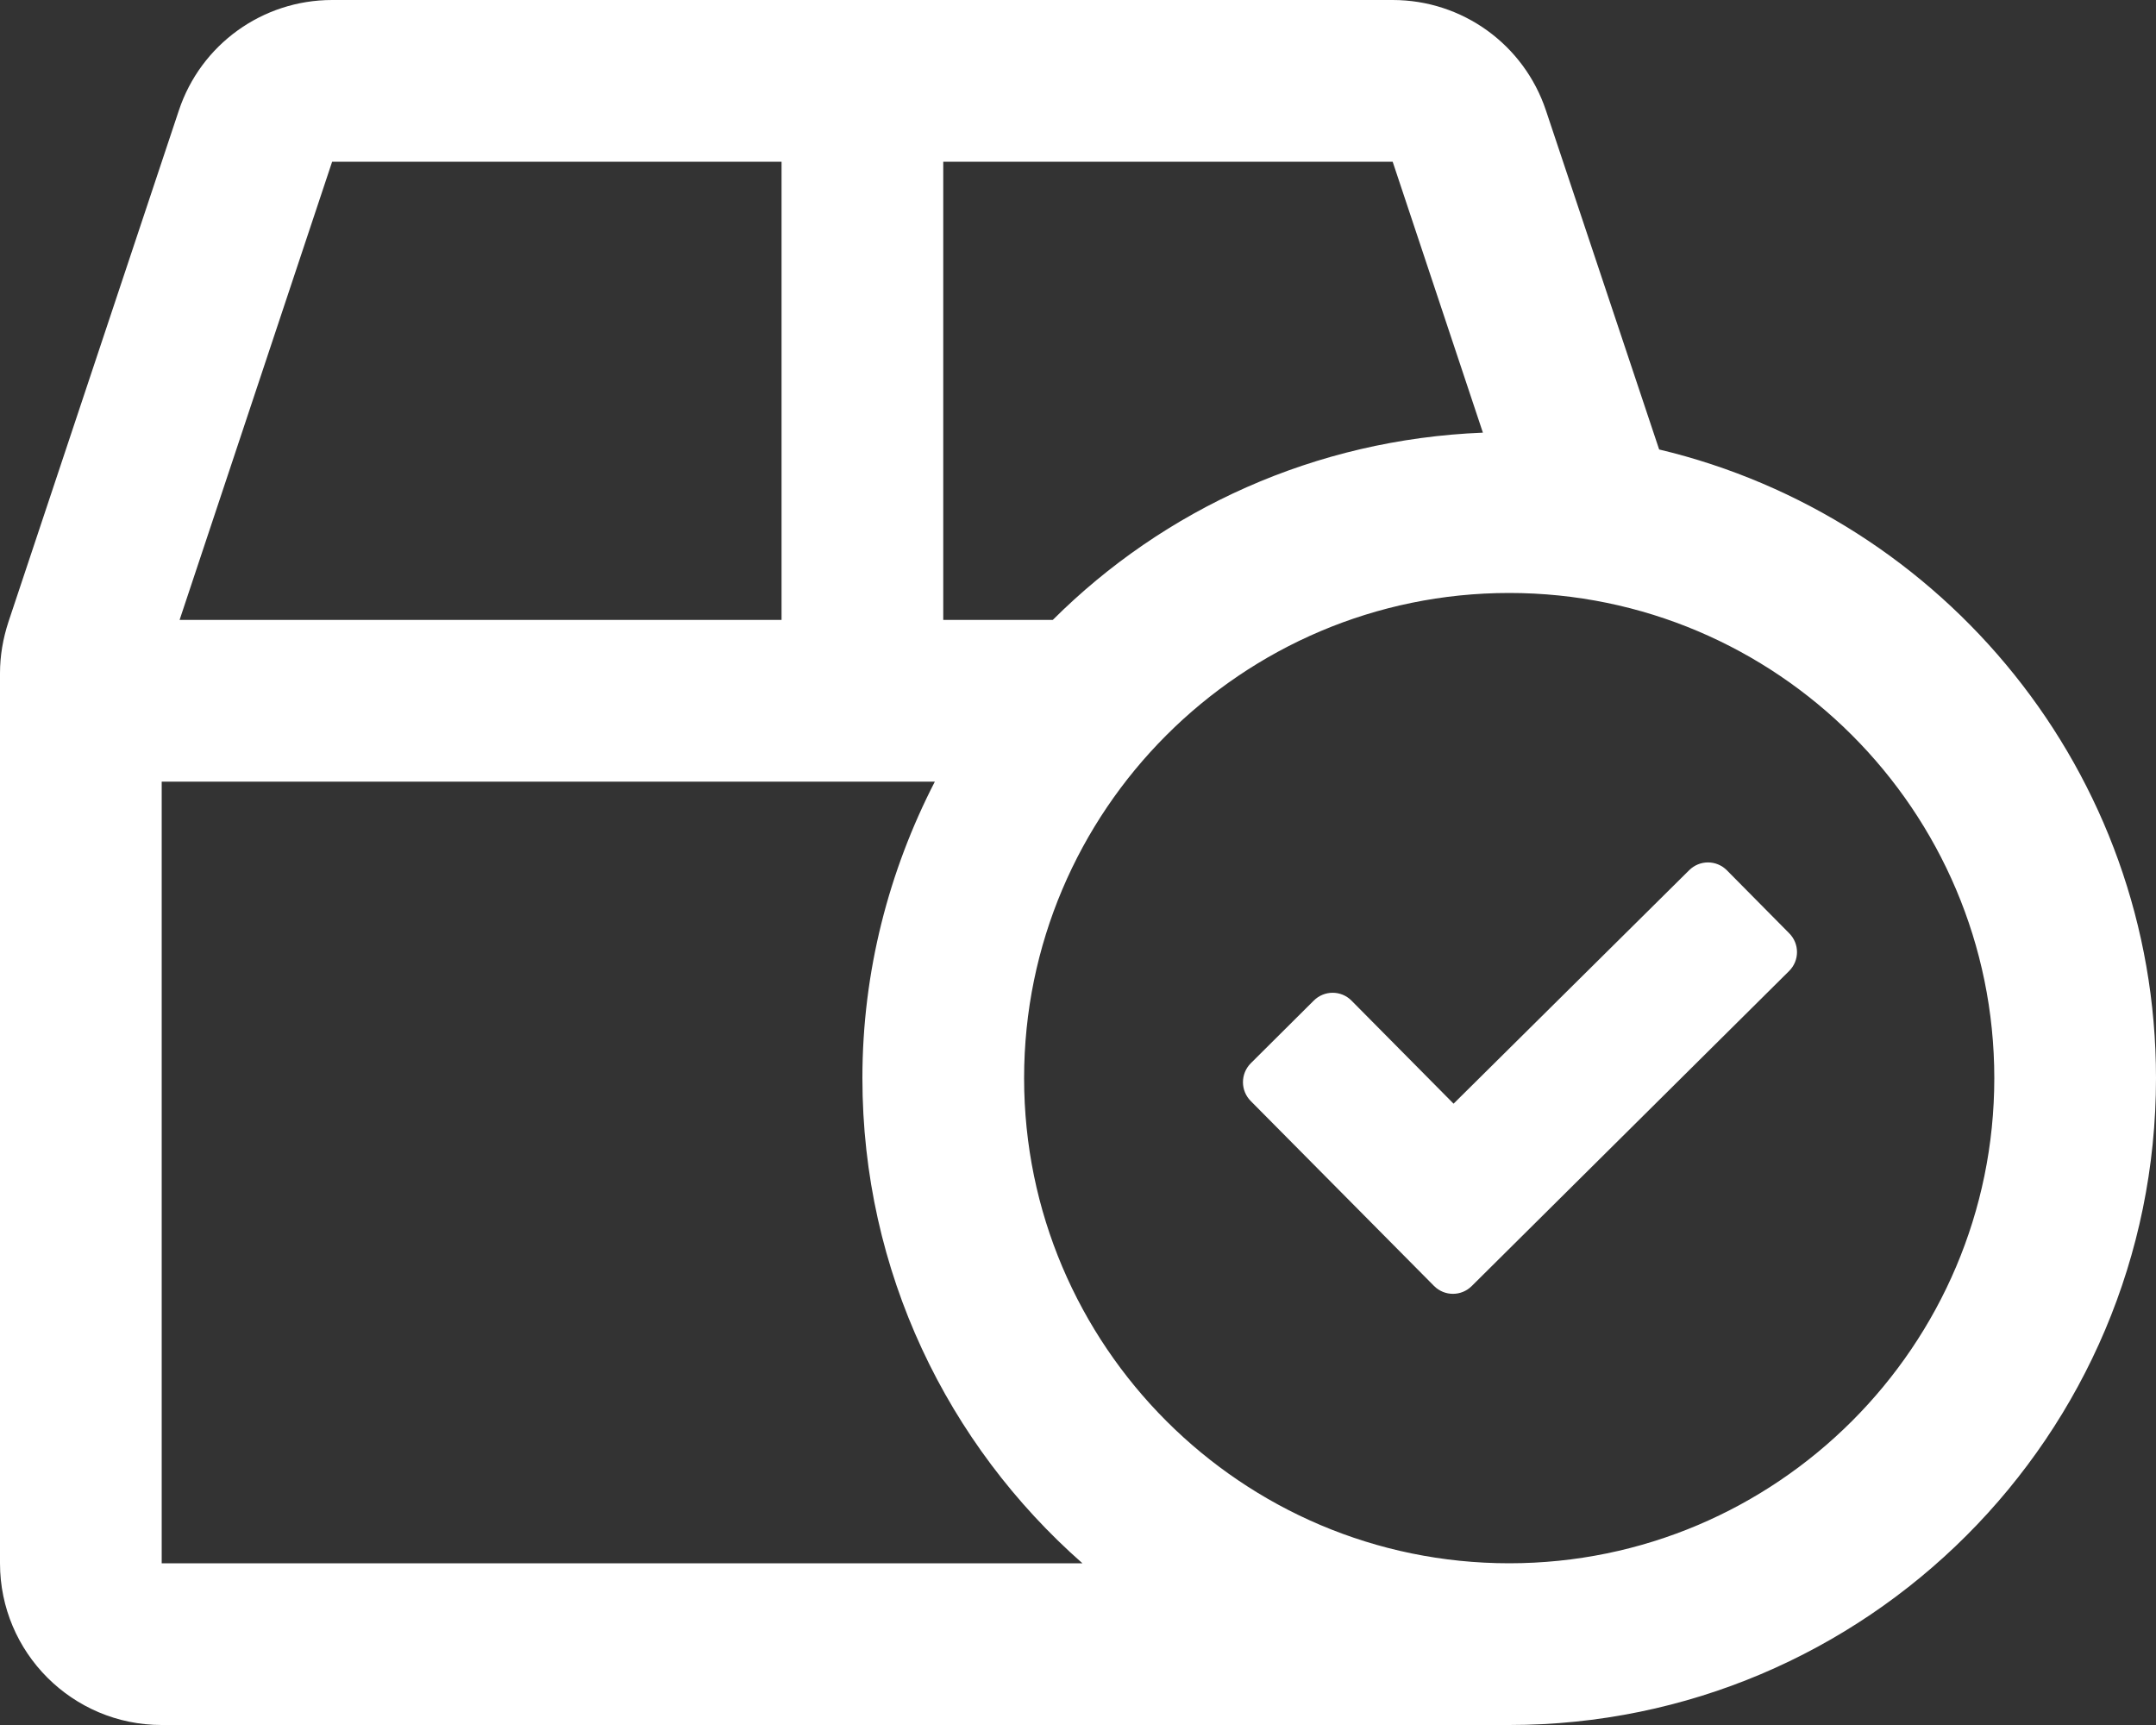
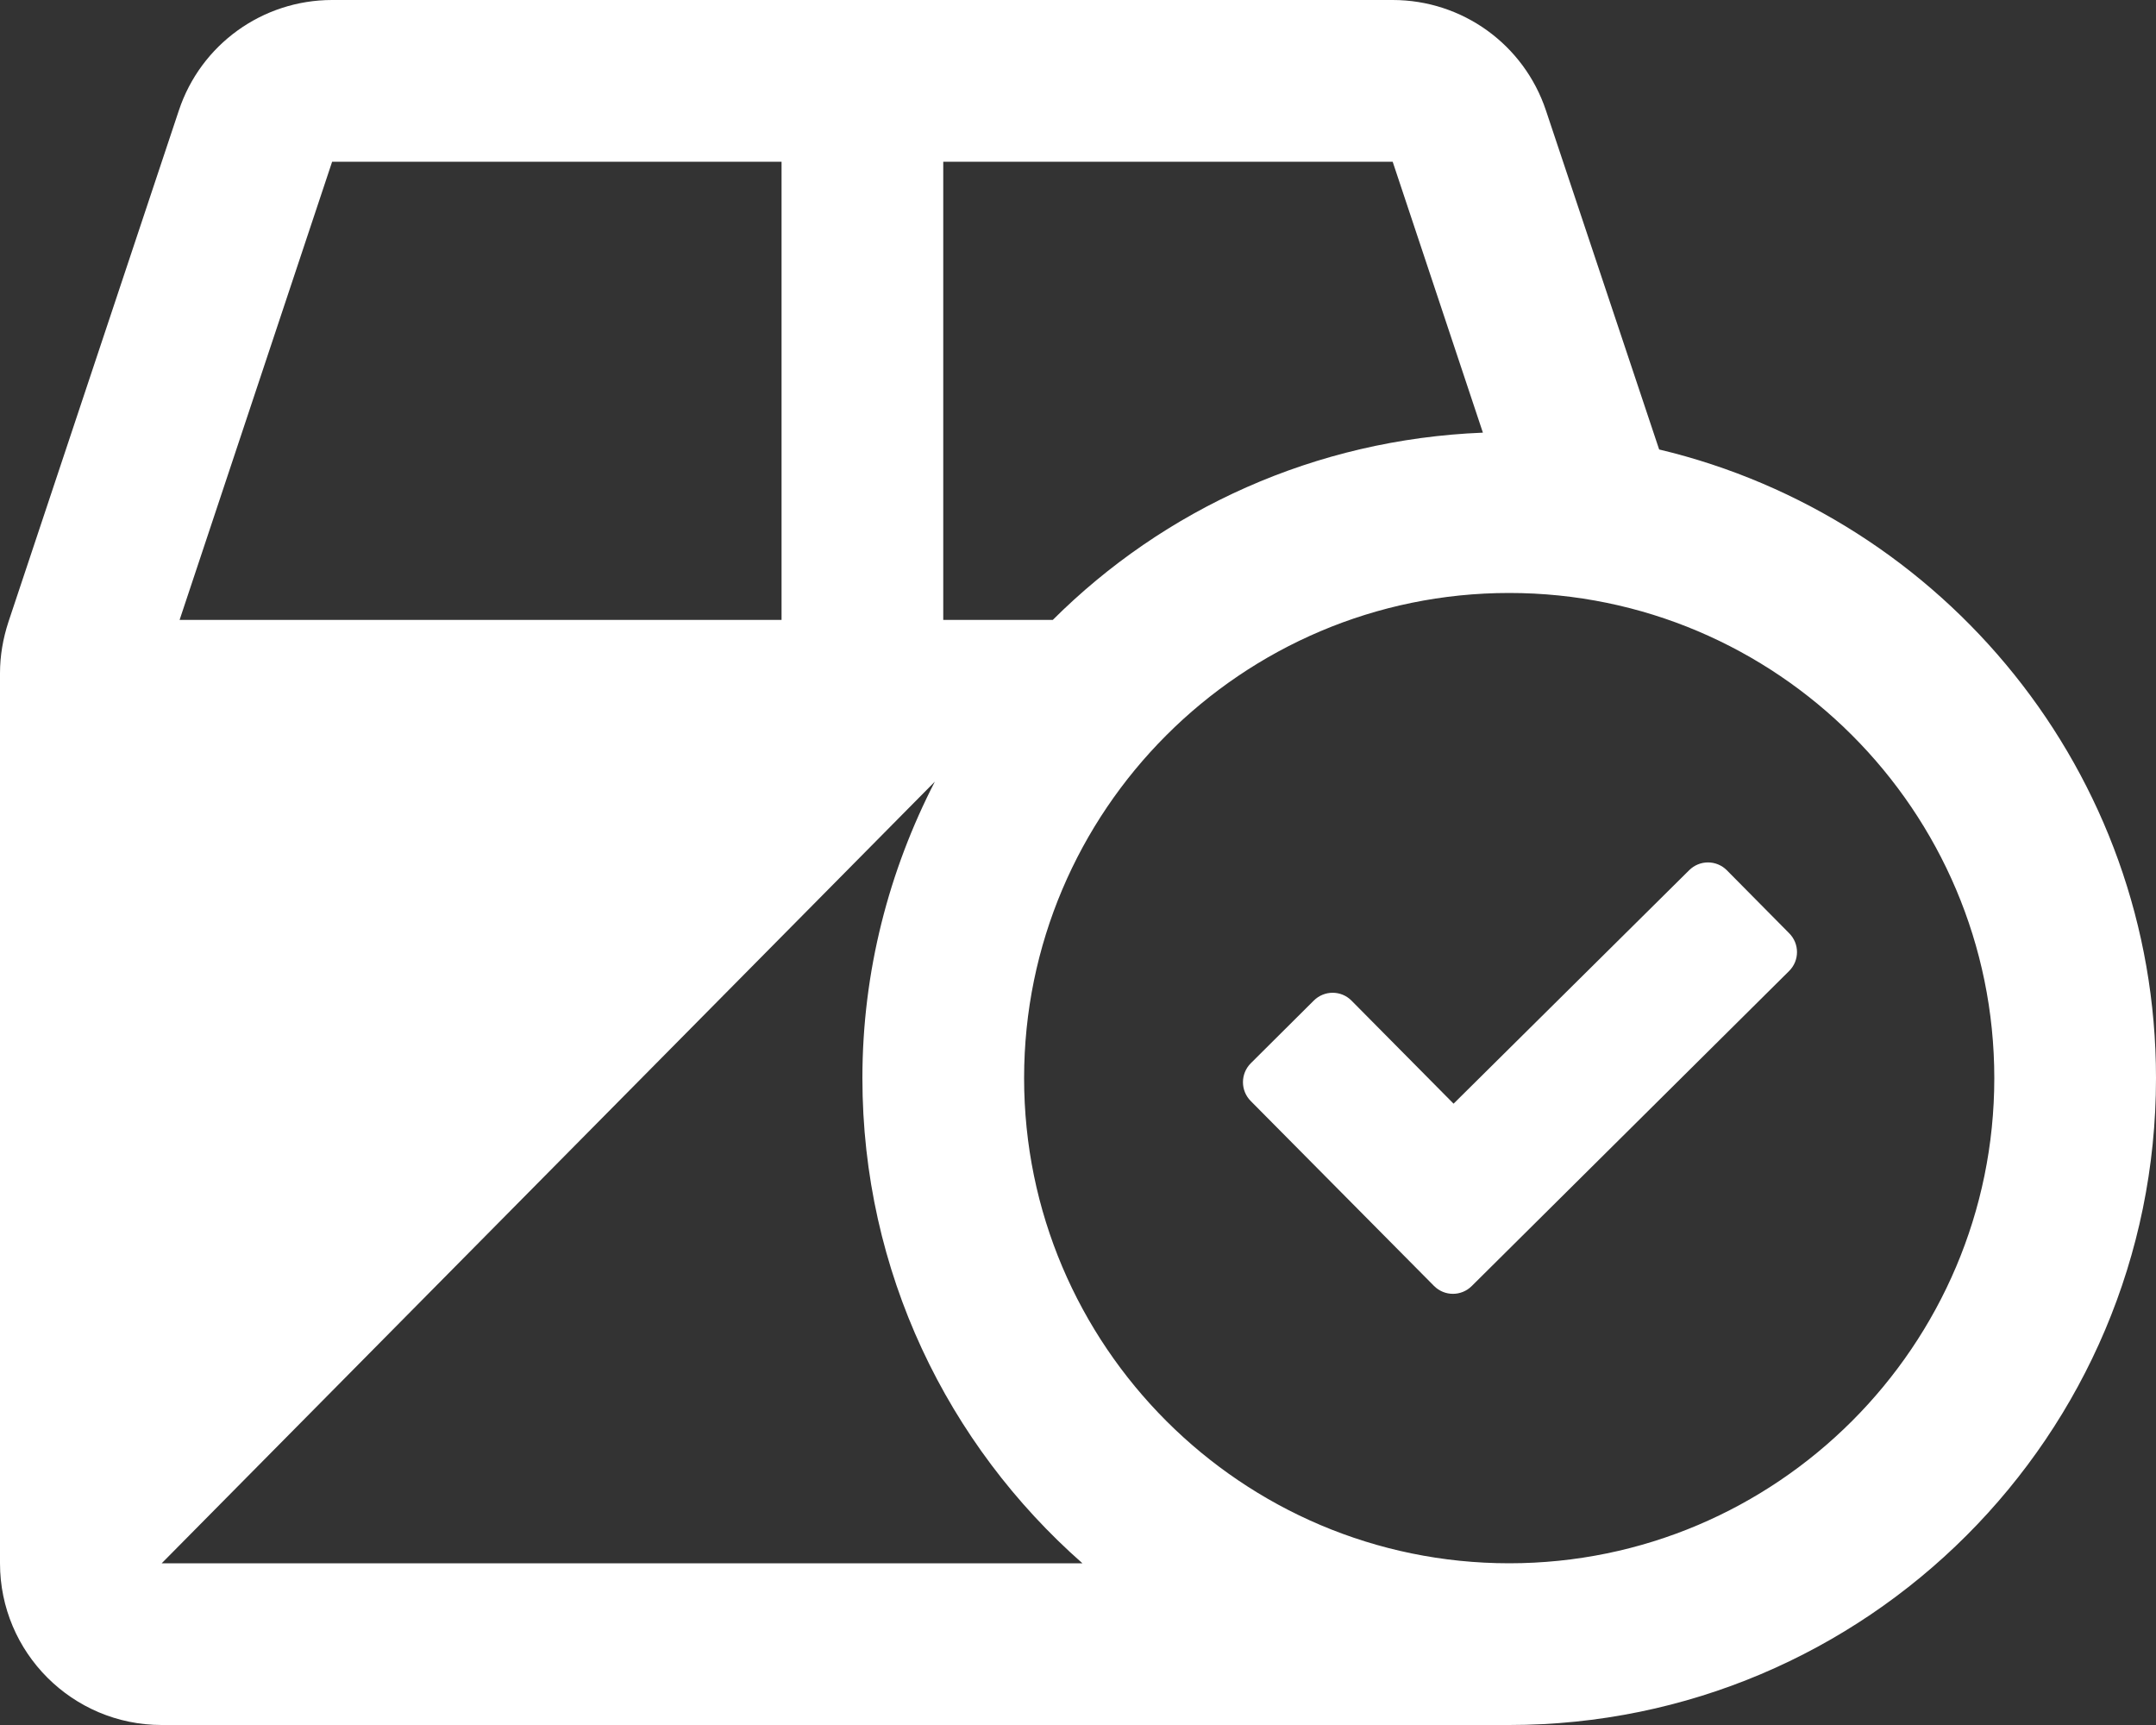
<svg xmlns="http://www.w3.org/2000/svg" width="20px" height="16px" viewBox="0 0 20 16" version="1.1">
  <rect x="0" y="0" width="20" height="16" fill="#333333" stroke="none" />
  <title>box-check</title>
  <g id="Page-1" stroke="none" stroke-width="1" fill="none" fill-rule="evenodd">
    <g id="Categorieen" transform="translate(-1612, -145)" fill="#FFFFFF" fill-rule="nonzero">
-       <path d="M1626,161 C1629.312,161 1632,158.313 1632,155 C1632,152.166 1630.031,149.797 1627.391,149.169 L1626.341,146.025 C1626.137,145.413 1625.566,145 1624.919,145 L1615.081,145 C1614.434,145 1613.862,145.413 1613.659,146.025 L1612.078,150.769 C1612.028,150.922 1612,151.081 1612,151.244 L1612,159.5 C1612,160.328 1612.672,161 1613.5,161 L1626,161 Z M1621.766,150.75 L1620.75,150.75 L1620.75,146.5 L1624.919,146.5 L1625.756,149.013 C1624.2,149.075 1622.797,149.722 1621.766,150.75 Z M1619.25,150.75 L1613.666,150.75 L1615.081,146.5 L1619.25,146.5 L1619.25,150.75 Z M1626,159.5 C1623.519,159.5 1621.5,157.481 1621.5,155 C1621.5,152.519 1623.519,150.5 1626,150.5 C1628.481,150.5 1630.5,152.519 1630.5,155 C1630.5,157.481 1628.481,159.5 1626,159.5 Z M1622.041,159.5 L1613.5,159.5 L1613.5,152.25 L1620.672,152.25 C1620.247,153.075 1620,154.009 1620,155 C1620,156.794 1620.791,158.4 1622.041,159.5 Z M1625.653,156.928 L1628.597,154.006 C1628.694,153.909 1628.694,153.753 1628.597,153.656 L1628.019,153.072 C1627.922,152.975 1627.766,152.975 1627.669,153.072 L1625.484,155.237 L1624.537,154.281 C1624.441,154.184 1624.284,154.184 1624.187,154.281 L1623.603,154.862 C1623.506,154.959 1623.506,155.116 1623.603,155.213 L1625.303,156.928 C1625.4,157.025 1625.556,157.025 1625.653,156.928 Z" id="box-check" />
+       <path d="M1626,161 C1629.312,161 1632,158.313 1632,155 C1632,152.166 1630.031,149.797 1627.391,149.169 L1626.341,146.025 C1626.137,145.413 1625.566,145 1624.919,145 L1615.081,145 C1614.434,145 1613.862,145.413 1613.659,146.025 L1612.078,150.769 C1612.028,150.922 1612,151.081 1612,151.244 L1612,159.5 C1612,160.328 1612.672,161 1613.5,161 L1626,161 Z M1621.766,150.75 L1620.75,150.75 L1620.75,146.5 L1624.919,146.5 L1625.756,149.013 C1624.2,149.075 1622.797,149.722 1621.766,150.75 Z M1619.25,150.75 L1613.666,150.75 L1615.081,146.5 L1619.25,146.5 L1619.25,150.75 Z M1626,159.5 C1623.519,159.5 1621.5,157.481 1621.5,155 C1621.5,152.519 1623.519,150.5 1626,150.5 C1628.481,150.5 1630.5,152.519 1630.5,155 C1630.5,157.481 1628.481,159.5 1626,159.5 Z M1622.041,159.5 L1613.5,159.5 L1620.672,152.25 C1620.247,153.075 1620,154.009 1620,155 C1620,156.794 1620.791,158.4 1622.041,159.5 Z M1625.653,156.928 L1628.597,154.006 C1628.694,153.909 1628.694,153.753 1628.597,153.656 L1628.019,153.072 C1627.922,152.975 1627.766,152.975 1627.669,153.072 L1625.484,155.237 L1624.537,154.281 C1624.441,154.184 1624.284,154.184 1624.187,154.281 L1623.603,154.862 C1623.506,154.959 1623.506,155.116 1623.603,155.213 L1625.303,156.928 C1625.4,157.025 1625.556,157.025 1625.653,156.928 Z" id="box-check" />
    </g>
  </g>
</svg>